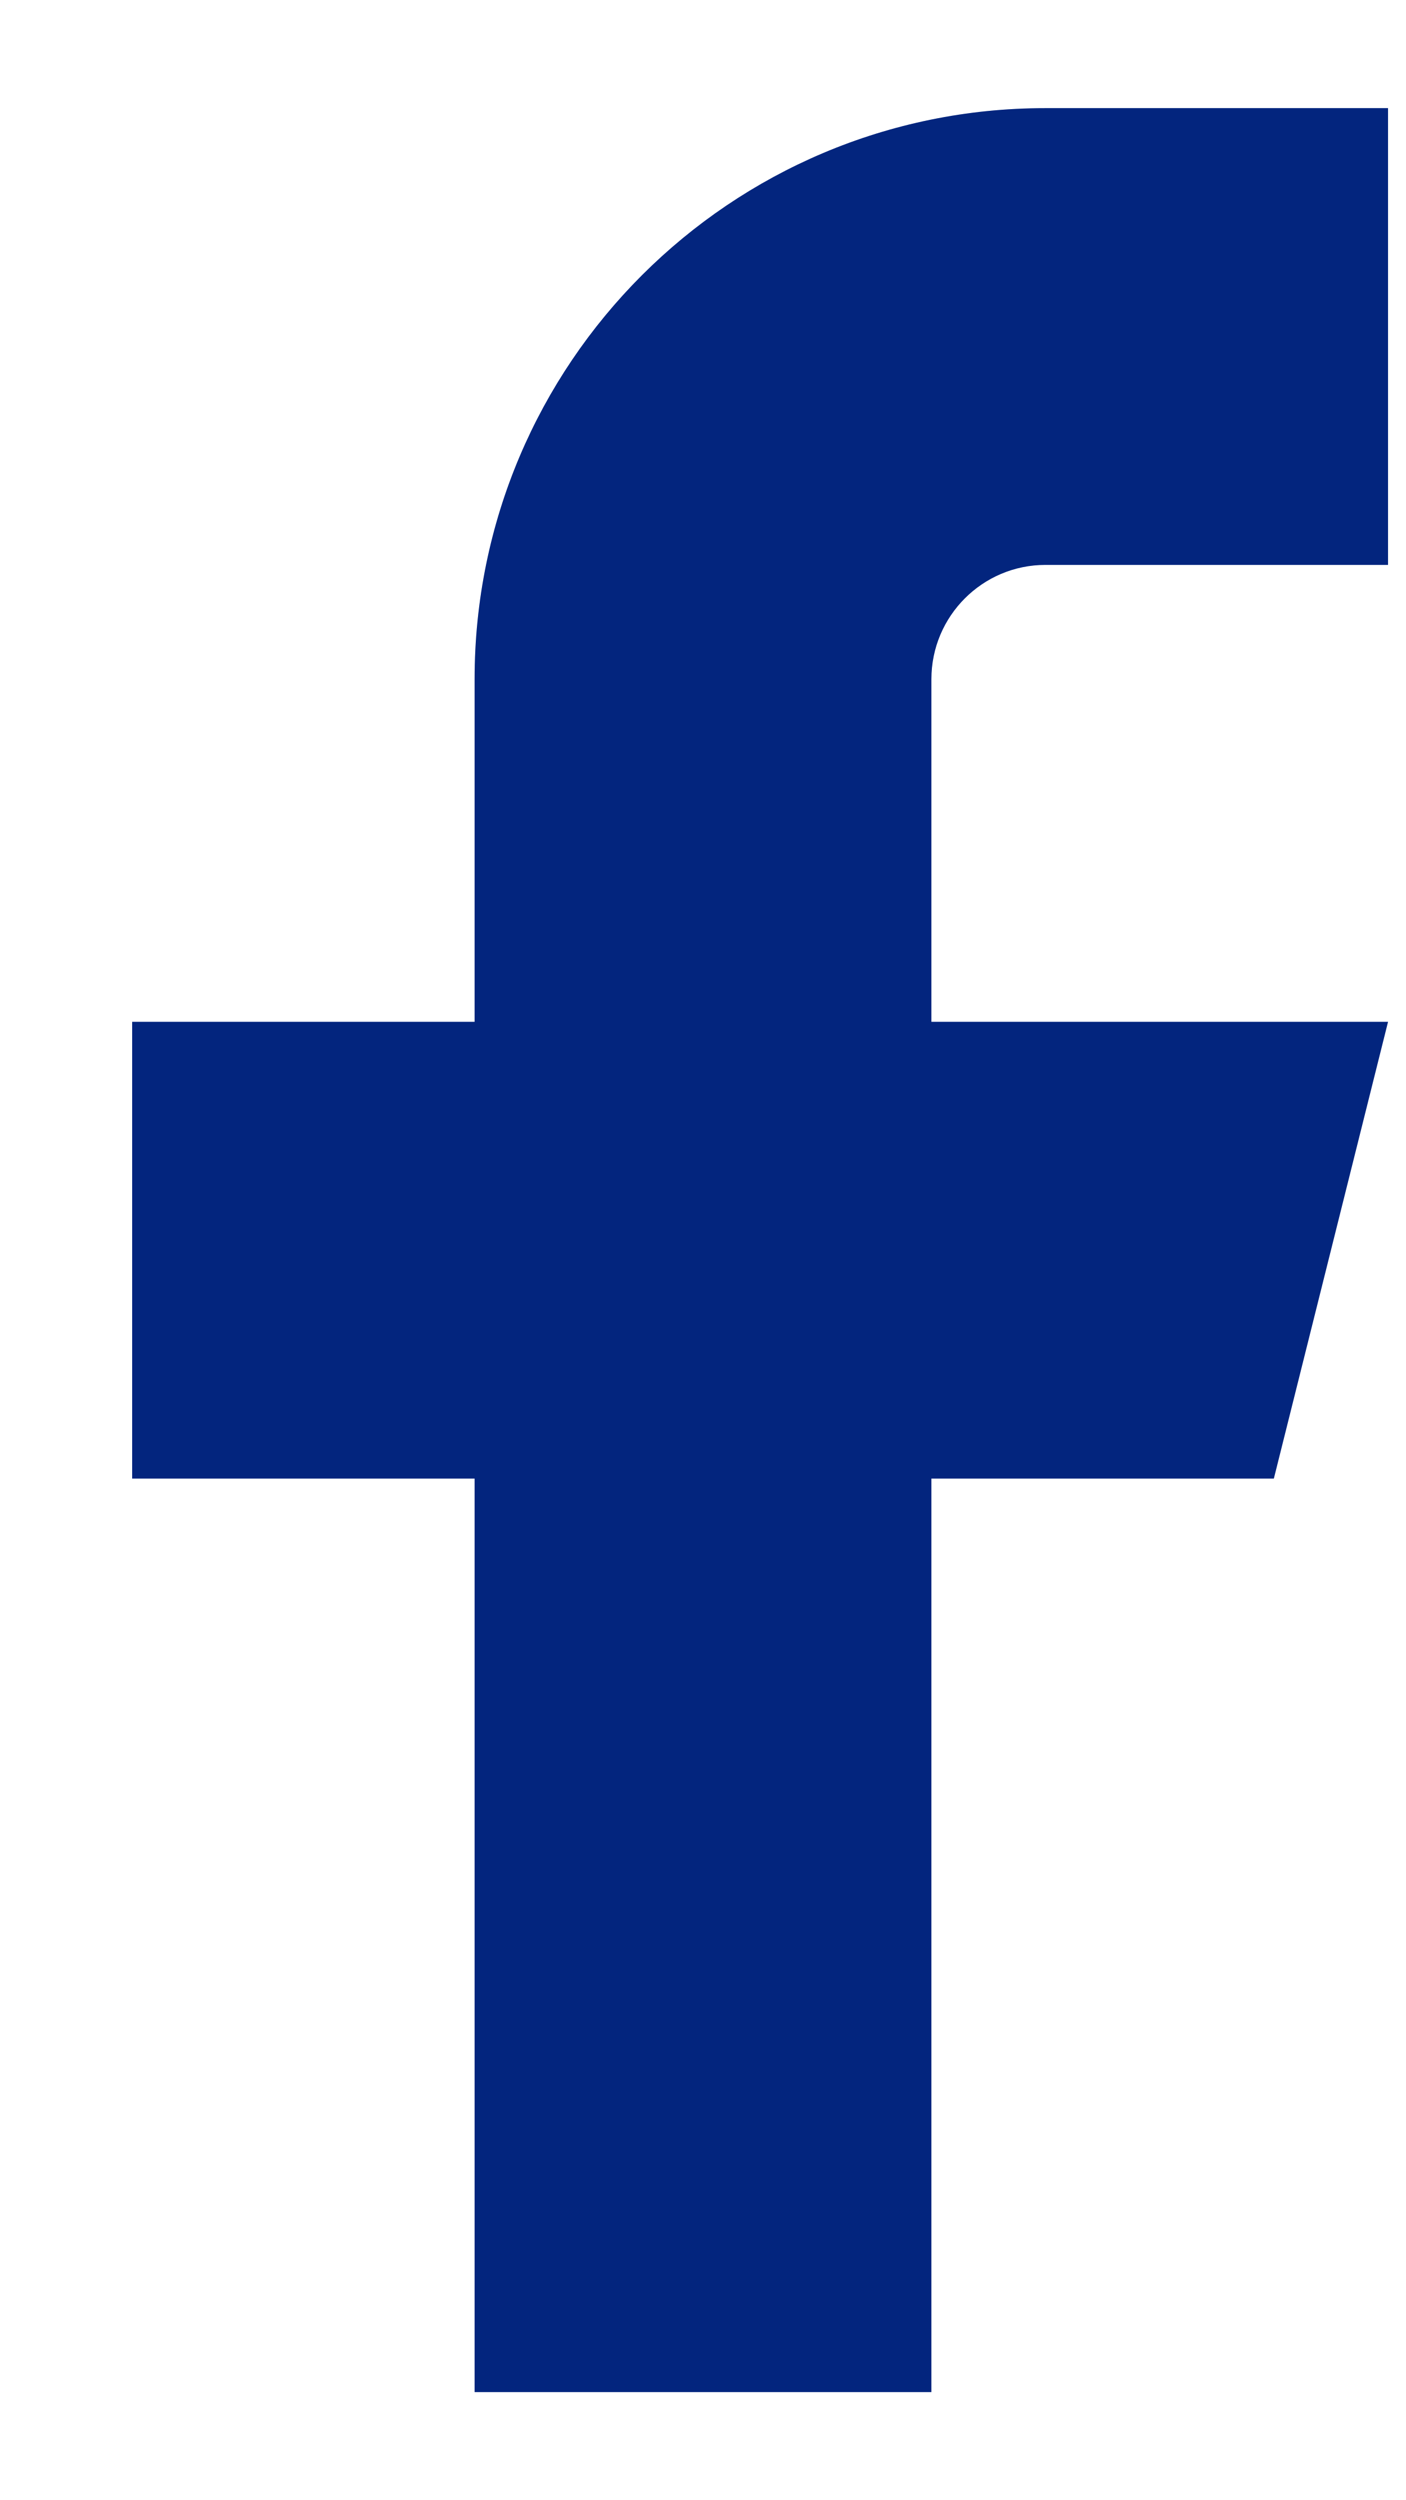
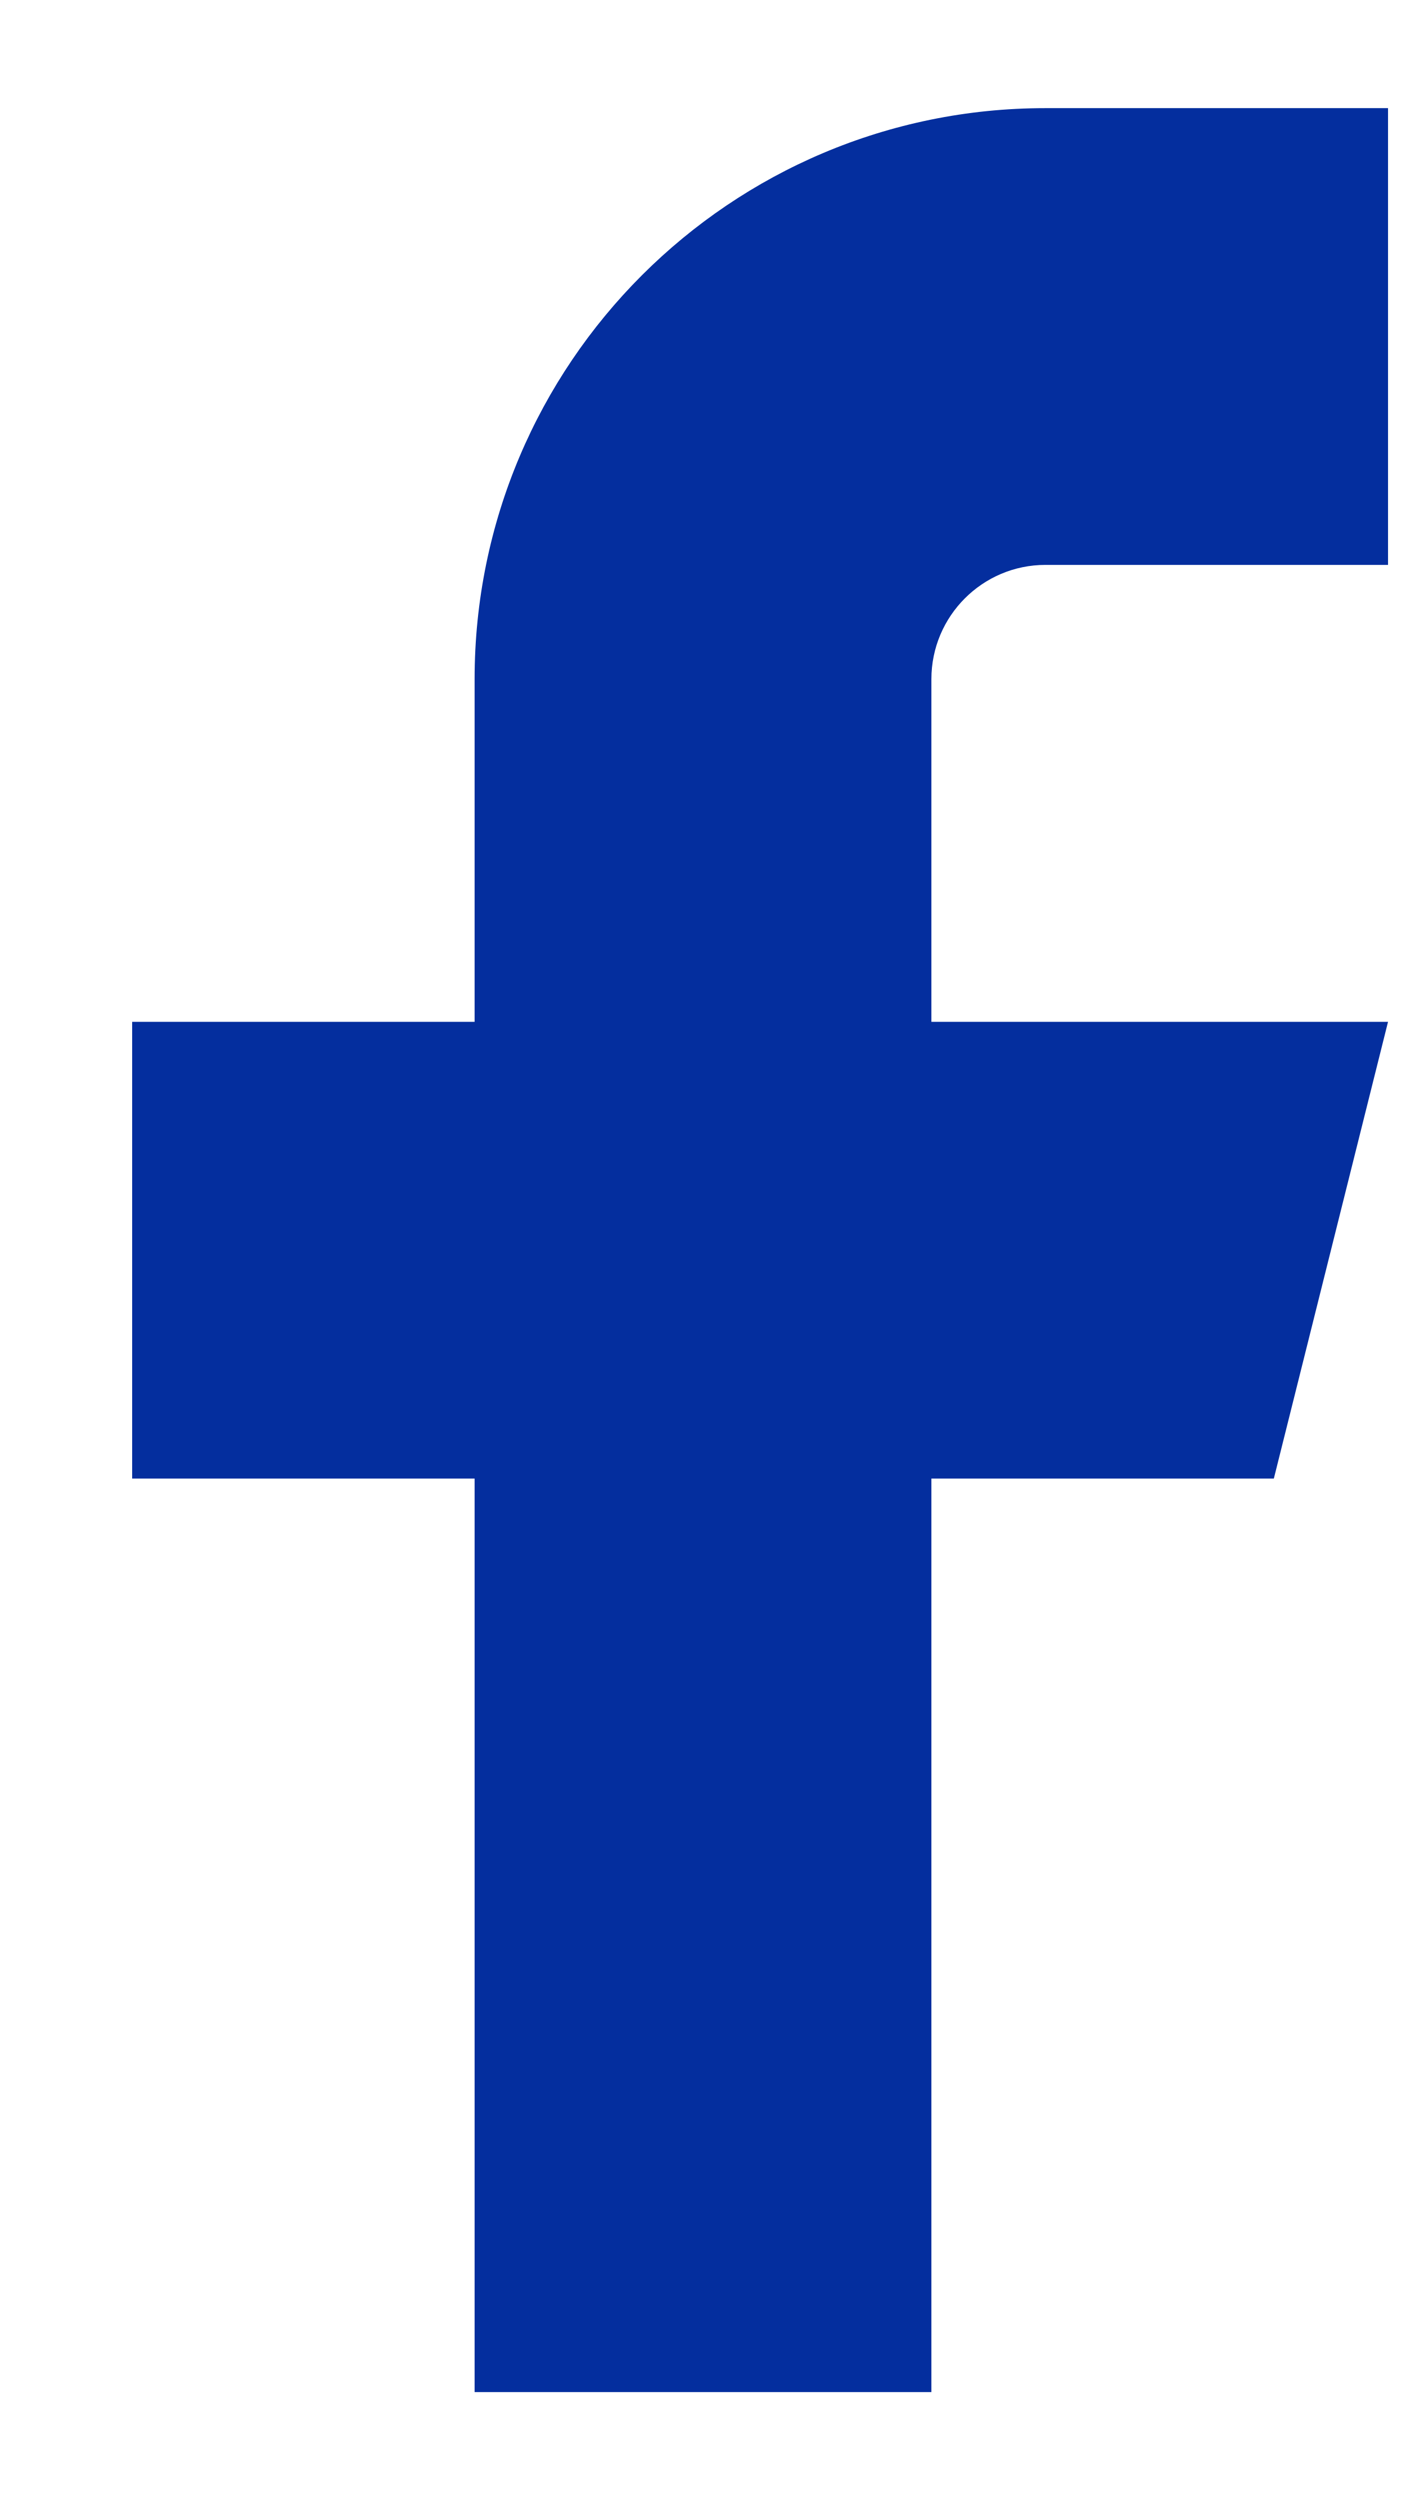
<svg xmlns="http://www.w3.org/2000/svg" width="9" height="16" viewBox="0 0 9 16" fill="none">
  <path fill-rule="evenodd" clip-rule="evenodd" d="M8.885 0.692H6.692C4.674 0.692 3.038 2.328 3.038 4.346V6.539H0.846V9.462H3.038V15.308H5.962V9.462H8.154L8.885 6.539H5.962V4.346C5.962 3.943 6.289 3.615 6.692 3.615H8.885V0.692Z" fill="#042E9E" />
-   <path fill-rule="evenodd" clip-rule="evenodd" d="M8.885 0.692H6.692C4.674 0.692 3.038 2.328 3.038 4.346V6.539H0.846V9.462H3.038V15.308H5.962V9.462H8.154L8.885 6.539H5.962V4.346C5.962 3.943 6.289 3.615 6.692 3.615H8.885V0.692Z" fill="black" fill-opacity="0.2" />
</svg>